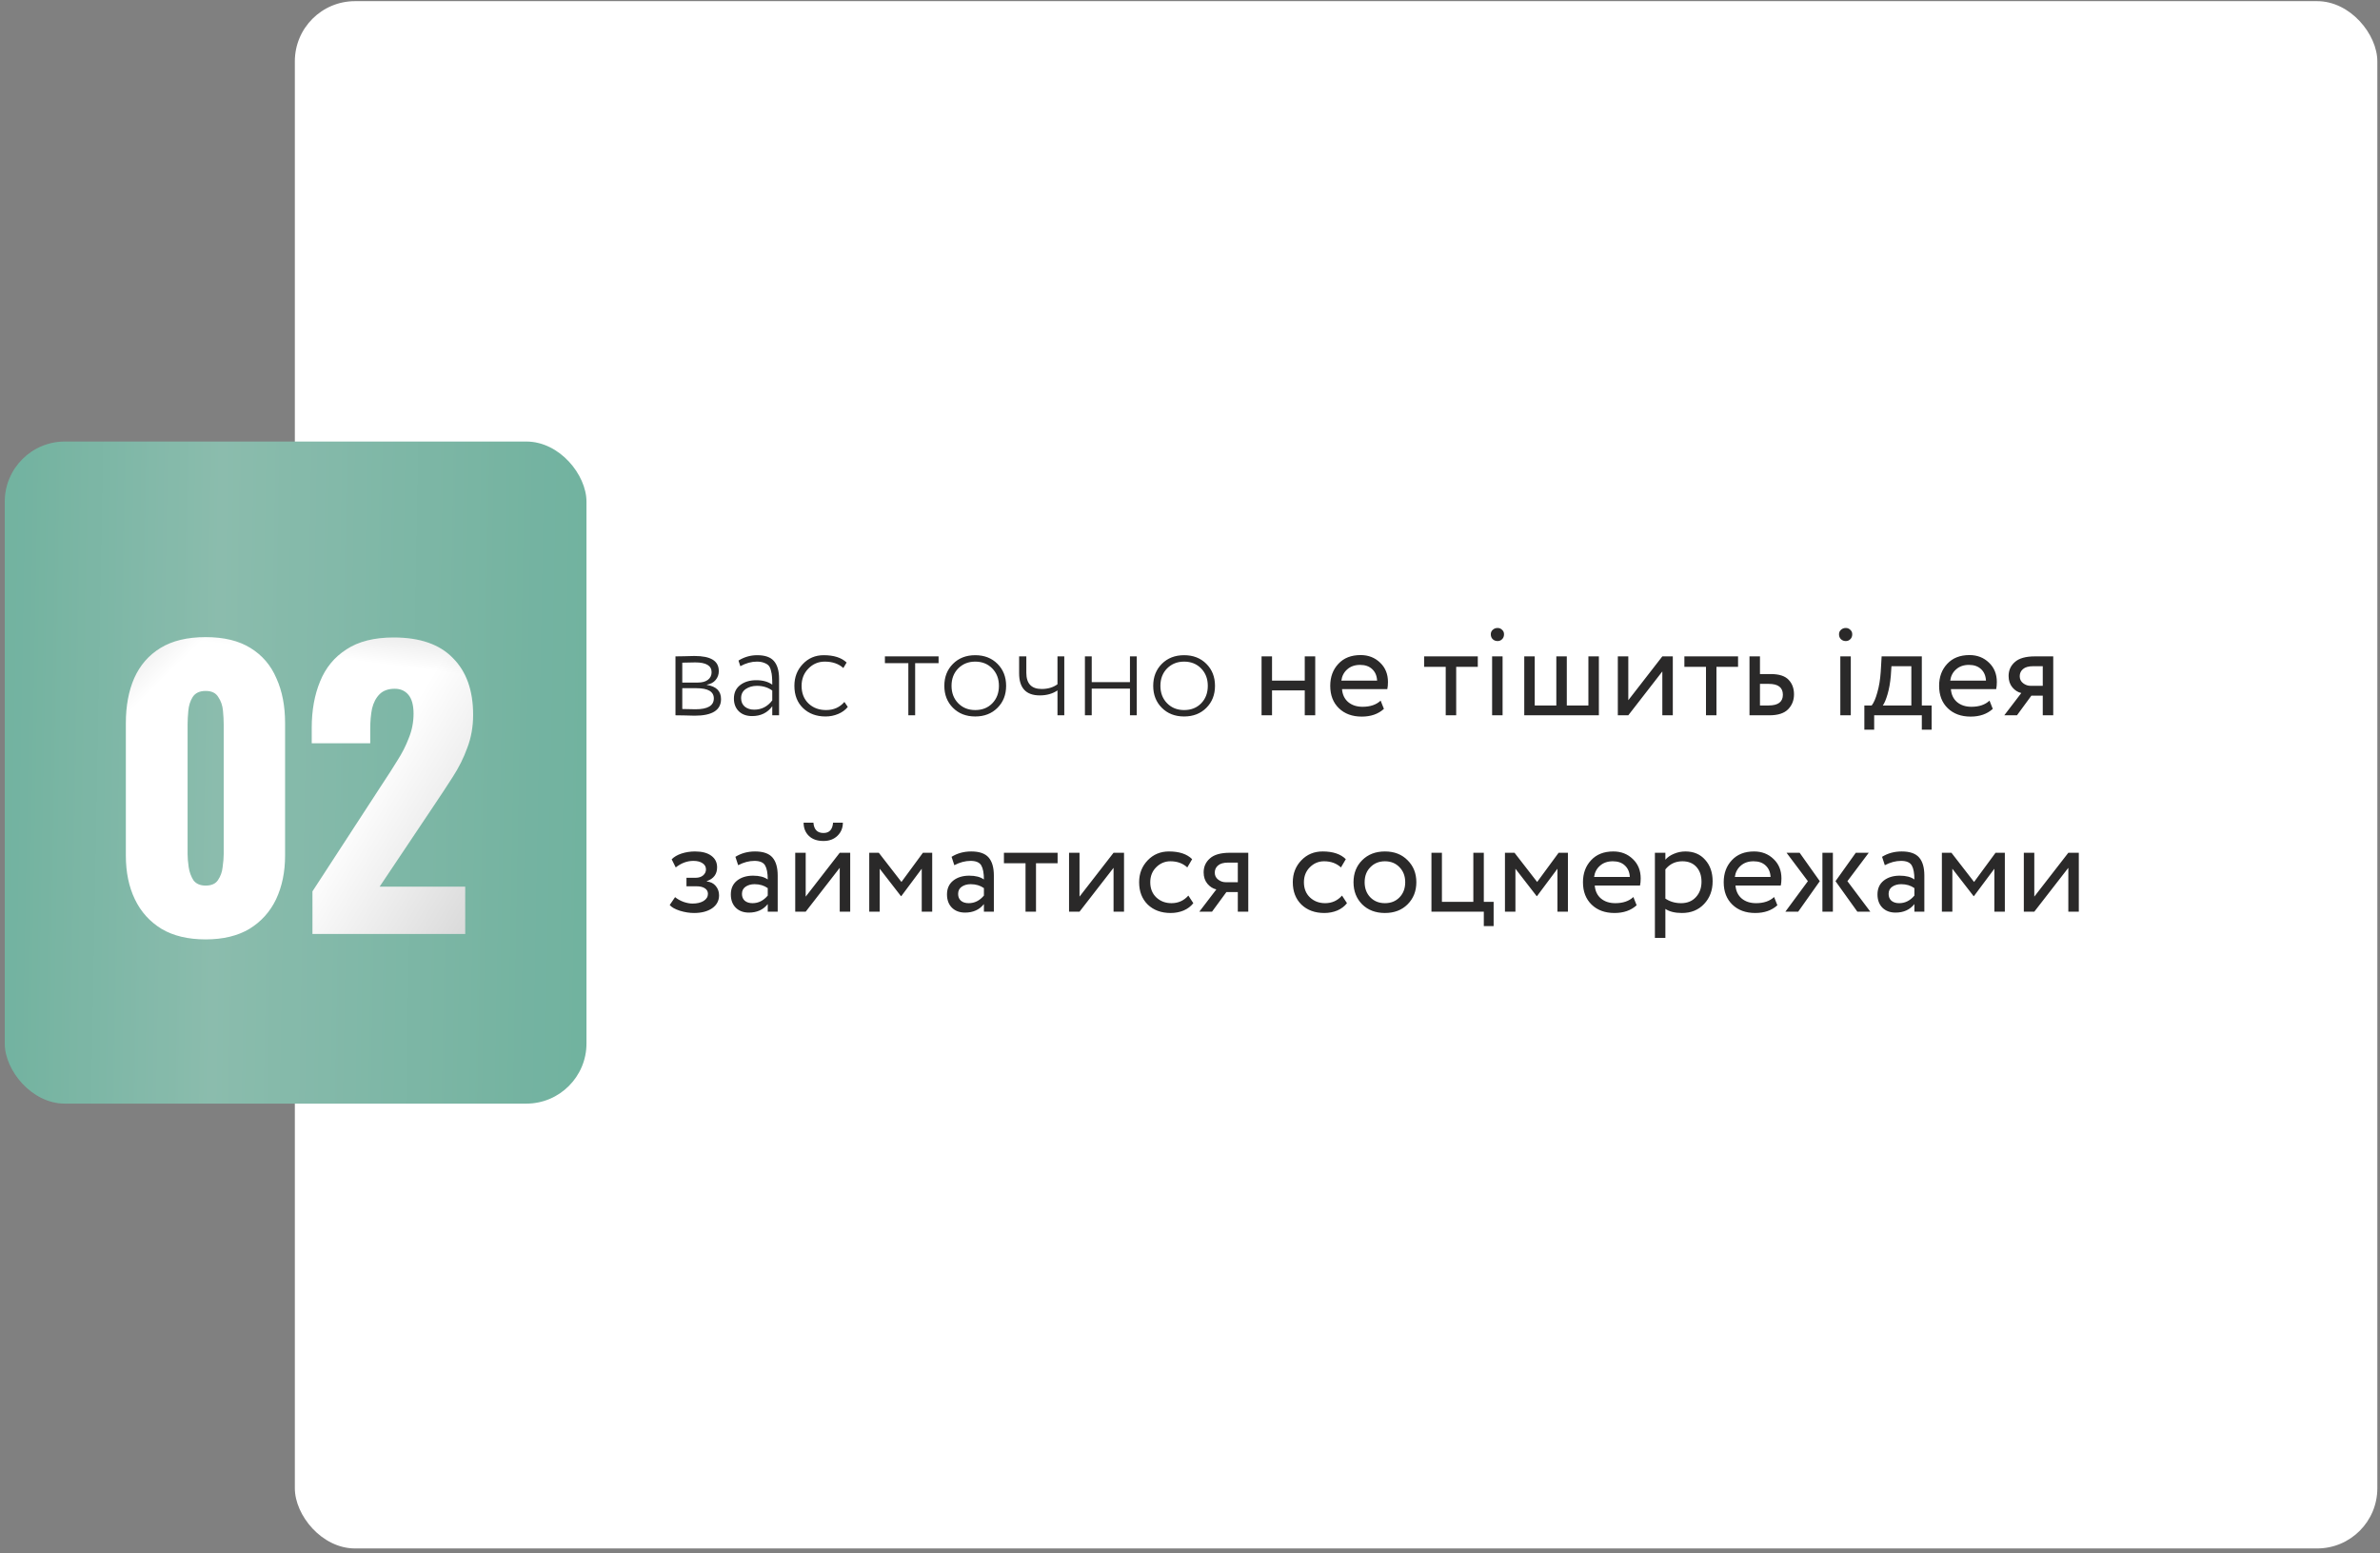
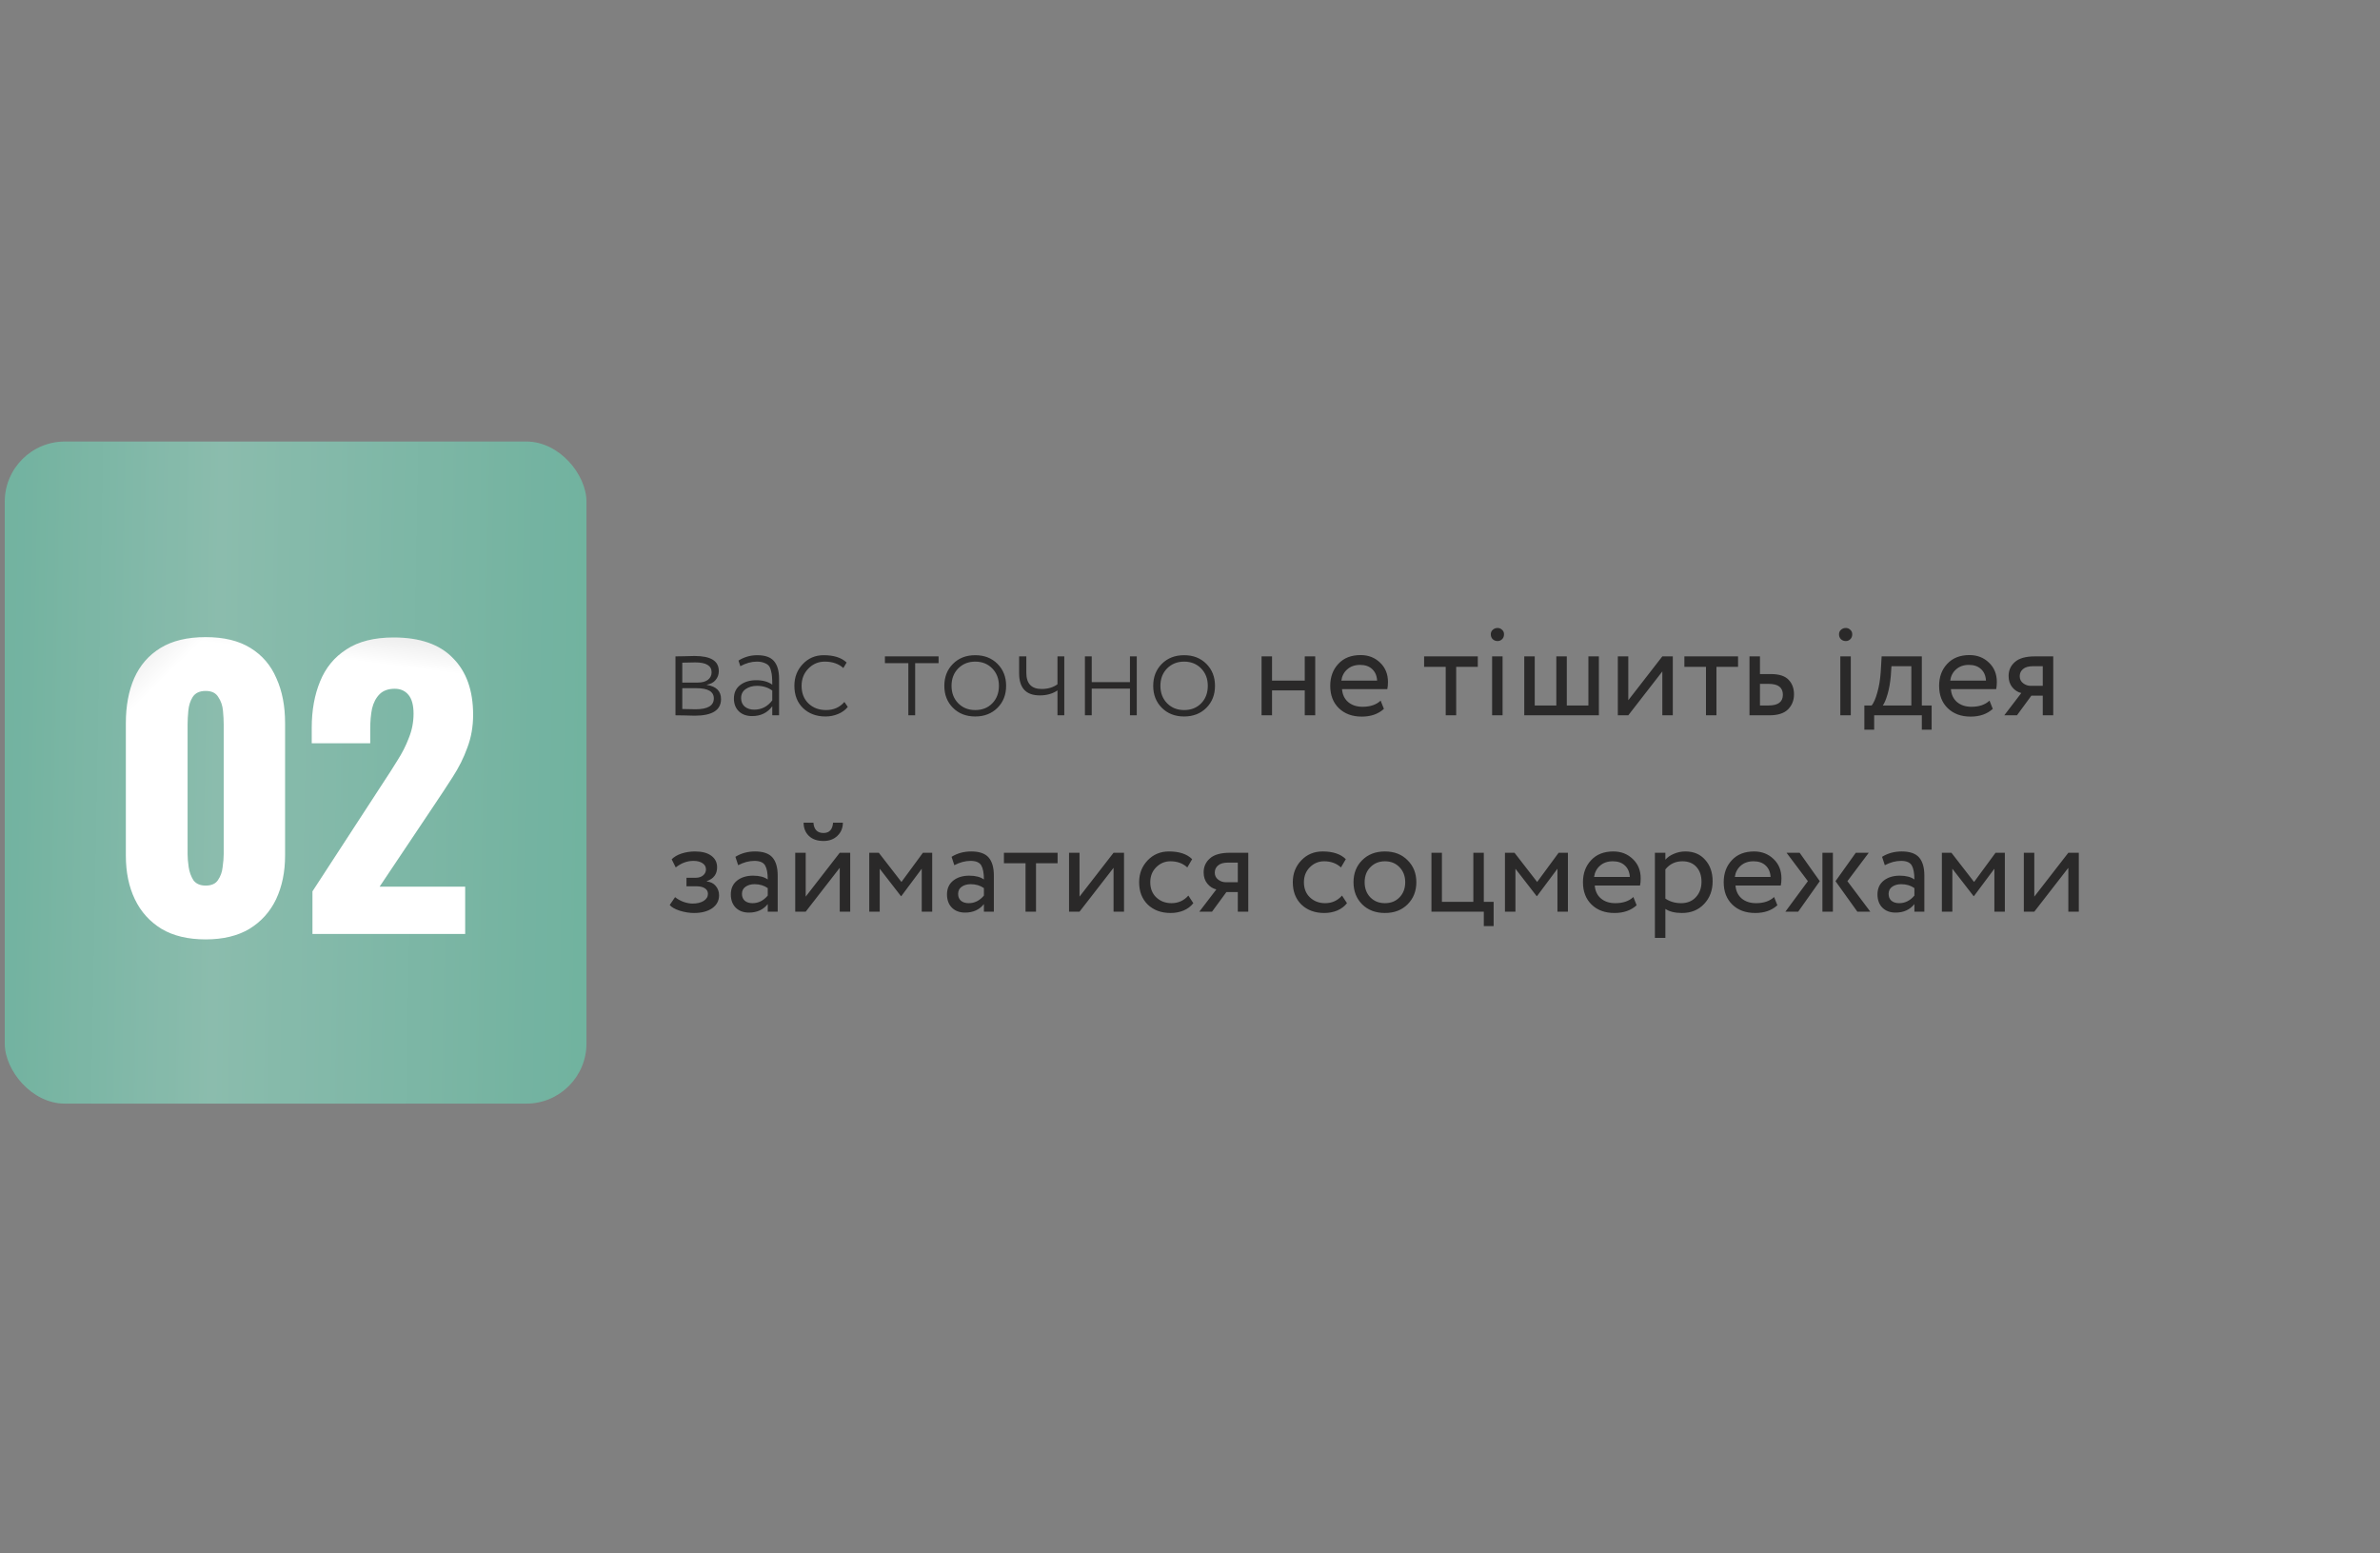
<svg xmlns="http://www.w3.org/2000/svg" width="400" height="261" viewBox="0 0 400 261" fill="none">
  <rect x="0" y="0" width="400" height="261" fill="#808080" stroke="none" />
-   <rect x="49.553" y="0.195" width="350" height="260" rx="10.114" fill="white" />
  <rect x="0.8" y="74.195" width="97.767" height="111.253" rx="10.114" fill="url(#paint0_linear_35_1293)" />
  <rect x="0.8" y="74.195" width="97.767" height="111.253" rx="10.114" fill="black" fill-opacity="0.1" />
  <path d="M34.563 157.852C31.61 157.852 29.142 157.265 27.16 156.092C25.177 154.878 23.68 153.22 22.669 151.116C21.658 149.012 21.152 146.565 21.152 143.773V121.502C21.152 118.63 21.617 116.122 22.548 113.978C23.518 111.793 24.995 110.094 26.977 108.88C28.96 107.667 31.488 107.06 34.563 107.06C37.638 107.06 40.146 107.667 42.088 108.88C44.07 110.094 45.526 111.793 46.457 113.978C47.428 116.122 47.913 118.63 47.913 121.502V143.773C47.913 146.524 47.407 148.972 46.396 151.116C45.385 153.22 43.888 154.878 41.906 156.092C39.923 157.265 37.476 157.852 34.563 157.852ZM34.563 148.81C35.534 148.81 36.222 148.506 36.626 147.9C37.071 147.252 37.334 146.524 37.415 145.715C37.536 144.865 37.597 144.137 37.597 143.53V121.745C37.597 121.057 37.557 120.289 37.476 119.439C37.395 118.549 37.132 117.78 36.687 117.133C36.282 116.445 35.574 116.102 34.563 116.102C33.551 116.102 32.823 116.445 32.378 117.133C31.974 117.78 31.731 118.549 31.65 119.439C31.569 120.289 31.529 121.057 31.529 121.745V143.53C31.529 144.137 31.589 144.865 31.711 145.715C31.832 146.524 32.095 147.252 32.5 147.9C32.945 148.506 33.632 148.81 34.563 148.81ZM52.513 156.941V149.781L64.286 131.697C65.176 130.362 66.005 129.068 66.774 127.813C67.583 126.559 68.23 125.285 68.716 123.99C69.242 122.696 69.505 121.341 69.505 119.925C69.505 118.509 69.221 117.457 68.655 116.769C68.089 116.081 67.32 115.737 66.349 115.737C65.257 115.737 64.407 116.041 63.8 116.648C63.194 117.255 62.769 118.064 62.526 119.075C62.324 120.086 62.223 121.219 62.223 122.473V124.901H52.392V122.291C52.392 119.378 52.857 116.789 53.788 114.524C54.718 112.218 56.195 110.418 58.218 109.123C60.24 107.788 62.89 107.12 66.167 107.12C70.577 107.12 73.894 108.273 76.119 110.579C78.385 112.845 79.517 116.021 79.517 120.107C79.517 122.089 79.194 123.93 78.546 125.629C77.94 127.328 77.11 128.987 76.058 130.605C75.047 132.183 73.955 133.841 72.781 135.581L63.8 148.992H78.182V156.941H52.513Z" fill="white" />
  <path d="M34.563 157.852C31.61 157.852 29.142 157.265 27.16 156.092C25.177 154.878 23.68 153.22 22.669 151.116C21.658 149.012 21.152 146.565 21.152 143.773V121.502C21.152 118.63 21.617 116.122 22.548 113.978C23.518 111.793 24.995 110.094 26.977 108.88C28.96 107.667 31.488 107.06 34.563 107.06C37.638 107.06 40.146 107.667 42.088 108.88C44.07 110.094 45.526 111.793 46.457 113.978C47.428 116.122 47.913 118.63 47.913 121.502V143.773C47.913 146.524 47.407 148.972 46.396 151.116C45.385 153.22 43.888 154.878 41.906 156.092C39.923 157.265 37.476 157.852 34.563 157.852ZM34.563 148.81C35.534 148.81 36.222 148.506 36.626 147.9C37.071 147.252 37.334 146.524 37.415 145.715C37.536 144.865 37.597 144.137 37.597 143.53V121.745C37.597 121.057 37.557 120.289 37.476 119.439C37.395 118.549 37.132 117.78 36.687 117.133C36.282 116.445 35.574 116.102 34.563 116.102C33.551 116.102 32.823 116.445 32.378 117.133C31.974 117.78 31.731 118.549 31.65 119.439C31.569 120.289 31.529 121.057 31.529 121.745V143.53C31.529 144.137 31.589 144.865 31.711 145.715C31.832 146.524 32.095 147.252 32.5 147.9C32.945 148.506 33.632 148.81 34.563 148.81ZM52.513 156.941V149.781L64.286 131.697C65.176 130.362 66.005 129.068 66.774 127.813C67.583 126.559 68.23 125.285 68.716 123.99C69.242 122.696 69.505 121.341 69.505 119.925C69.505 118.509 69.221 117.457 68.655 116.769C68.089 116.081 67.32 115.737 66.349 115.737C65.257 115.737 64.407 116.041 63.8 116.648C63.194 117.255 62.769 118.064 62.526 119.075C62.324 120.086 62.223 121.219 62.223 122.473V124.901H52.392V122.291C52.392 119.378 52.857 116.789 53.788 114.524C54.718 112.218 56.195 110.418 58.218 109.123C60.24 107.788 62.89 107.12 66.167 107.12C70.577 107.12 73.894 108.273 76.119 110.579C78.385 112.845 79.517 116.021 79.517 120.107C79.517 122.089 79.194 123.93 78.546 125.629C77.94 127.328 77.11 128.987 76.058 130.605C75.047 132.183 73.955 133.841 72.781 135.581L63.8 148.992H78.182V156.941H52.513Z" fill="url(#paint1_linear_35_1293)" fill-opacity="0.7" />
  <path d="M34.563 157.852C31.61 157.852 29.142 157.265 27.16 156.092C25.177 154.878 23.68 153.22 22.669 151.116C21.658 149.012 21.152 146.565 21.152 143.773V121.502C21.152 118.63 21.617 116.122 22.548 113.978C23.518 111.793 24.995 110.094 26.977 108.88C28.96 107.667 31.488 107.06 34.563 107.06C37.638 107.06 40.146 107.667 42.088 108.88C44.07 110.094 45.526 111.793 46.457 113.978C47.428 116.122 47.913 118.63 47.913 121.502V143.773C47.913 146.524 47.407 148.972 46.396 151.116C45.385 153.22 43.888 154.878 41.906 156.092C39.923 157.265 37.476 157.852 34.563 157.852ZM34.563 148.81C35.534 148.81 36.222 148.506 36.626 147.9C37.071 147.252 37.334 146.524 37.415 145.715C37.536 144.865 37.597 144.137 37.597 143.53V121.745C37.597 121.057 37.557 120.289 37.476 119.439C37.395 118.549 37.132 117.78 36.687 117.133C36.282 116.445 35.574 116.102 34.563 116.102C33.551 116.102 32.823 116.445 32.378 117.133C31.974 117.78 31.731 118.549 31.65 119.439C31.569 120.289 31.529 121.057 31.529 121.745V143.53C31.529 144.137 31.589 144.865 31.711 145.715C31.832 146.524 32.095 147.252 32.5 147.9C32.945 148.506 33.632 148.81 34.563 148.81ZM52.513 156.941V149.781L64.286 131.697C65.176 130.362 66.005 129.068 66.774 127.813C67.583 126.559 68.23 125.285 68.716 123.99C69.242 122.696 69.505 121.341 69.505 119.925C69.505 118.509 69.221 117.457 68.655 116.769C68.089 116.081 67.32 115.737 66.349 115.737C65.257 115.737 64.407 116.041 63.8 116.648C63.194 117.255 62.769 118.064 62.526 119.075C62.324 120.086 62.223 121.219 62.223 122.473V124.901H52.392V122.291C52.392 119.378 52.857 116.789 53.788 114.524C54.718 112.218 56.195 110.418 58.218 109.123C60.24 107.788 62.89 107.12 66.167 107.12C70.577 107.12 73.894 108.273 76.119 110.579C78.385 112.845 79.517 116.021 79.517 120.107C79.517 122.089 79.194 123.93 78.546 125.629C77.94 127.328 77.11 128.987 76.058 130.605C75.047 132.183 73.955 133.841 72.781 135.581L63.8 148.992H78.182V156.941H52.513Z" fill="url(#paint2_linear_35_1293)" fill-opacity="0.7" />
-   <path d="M34.563 157.852C31.61 157.852 29.142 157.265 27.16 156.092C25.177 154.878 23.68 153.22 22.669 151.116C21.658 149.012 21.152 146.565 21.152 143.773V121.502C21.152 118.63 21.617 116.122 22.548 113.978C23.518 111.793 24.995 110.094 26.977 108.88C28.96 107.667 31.488 107.06 34.563 107.06C37.638 107.06 40.146 107.667 42.088 108.88C44.07 110.094 45.526 111.793 46.457 113.978C47.428 116.122 47.913 118.63 47.913 121.502V143.773C47.913 146.524 47.407 148.972 46.396 151.116C45.385 153.22 43.888 154.878 41.906 156.092C39.923 157.265 37.476 157.852 34.563 157.852ZM34.563 148.81C35.534 148.81 36.222 148.506 36.626 147.9C37.071 147.252 37.334 146.524 37.415 145.715C37.536 144.865 37.597 144.137 37.597 143.53V121.745C37.597 121.057 37.557 120.289 37.476 119.439C37.395 118.549 37.132 117.78 36.687 117.133C36.282 116.445 35.574 116.102 34.563 116.102C33.551 116.102 32.823 116.445 32.378 117.133C31.974 117.78 31.731 118.549 31.65 119.439C31.569 120.289 31.529 121.057 31.529 121.745V143.53C31.529 144.137 31.589 144.865 31.711 145.715C31.832 146.524 32.095 147.252 32.5 147.9C32.945 148.506 33.632 148.81 34.563 148.81ZM52.513 156.941V149.781L64.286 131.697C65.176 130.362 66.005 129.068 66.774 127.813C67.583 126.559 68.23 125.285 68.716 123.99C69.242 122.696 69.505 121.341 69.505 119.925C69.505 118.509 69.221 117.457 68.655 116.769C68.089 116.081 67.32 115.737 66.349 115.737C65.257 115.737 64.407 116.041 63.8 116.648C63.194 117.255 62.769 118.064 62.526 119.075C62.324 120.086 62.223 121.219 62.223 122.473V124.901H52.392V122.291C52.392 119.378 52.857 116.789 53.788 114.524C54.718 112.218 56.195 110.418 58.218 109.123C60.24 107.788 62.89 107.12 66.167 107.12C70.577 107.12 73.894 108.273 76.119 110.579C78.385 112.845 79.517 116.021 79.517 120.107C79.517 122.089 79.194 123.93 78.546 125.629C77.94 127.328 77.11 128.987 76.058 130.605C75.047 132.183 73.955 133.841 72.781 135.581L63.8 148.992H78.182V156.941H52.513Z" fill="url(#paint3_linear_35_1293)" fill-opacity="0.7" />
  <path d="M113.525 120.195V110.295C113.774 110.295 114.244 110.288 114.933 110.273C115.637 110.244 116.231 110.229 116.715 110.229C118.079 110.229 119.098 110.435 119.773 110.845C120.462 111.256 120.807 111.901 120.807 112.781C120.807 113.339 120.631 113.83 120.279 114.255C119.927 114.681 119.436 114.945 118.805 115.047V115.091C120.389 115.341 121.181 116.133 121.181 117.467C121.181 119.33 119.707 120.261 116.759 120.261C116.319 120.261 115.74 120.247 115.021 120.217C114.302 120.203 113.804 120.195 113.525 120.195ZM117.045 115.641H114.669V119.139C115.52 119.169 116.26 119.183 116.891 119.183C118.944 119.183 119.971 118.575 119.971 117.357C119.971 116.213 118.996 115.641 117.045 115.641ZM116.847 111.307C116.128 111.307 115.402 111.322 114.669 111.351V114.695H117.287C118.006 114.695 118.57 114.541 118.981 114.233C119.392 113.911 119.597 113.485 119.597 112.957C119.597 111.857 118.68 111.307 116.847 111.307ZM124.425 111.945L124.117 110.999C125.085 110.398 126.134 110.097 127.263 110.097C128.583 110.097 129.522 110.427 130.079 111.087C130.651 111.747 130.937 112.737 130.937 114.057V120.195H129.793V118.677C128.986 119.777 127.857 120.327 126.405 120.327C125.481 120.327 124.74 120.063 124.183 119.535C123.626 118.993 123.347 118.274 123.347 117.379C123.347 116.411 123.699 115.656 124.403 115.113C125.107 114.571 126.009 114.299 127.109 114.299C128.209 114.299 129.104 114.549 129.793 115.047C129.793 114.49 129.778 114.05 129.749 113.727C129.734 113.405 129.676 113.06 129.573 112.693C129.485 112.312 129.353 112.026 129.177 111.835C129.001 111.645 128.744 111.491 128.407 111.373C128.084 111.241 127.681 111.175 127.197 111.175C126.288 111.175 125.364 111.432 124.425 111.945ZM126.757 119.249C127.989 119.249 129.001 118.729 129.793 117.687V116.037C129.074 115.509 128.216 115.245 127.219 115.245C126.5 115.245 125.877 115.421 125.349 115.773C124.821 116.125 124.557 116.639 124.557 117.313C124.557 117.915 124.762 118.391 125.173 118.743C125.598 119.081 126.126 119.249 126.757 119.249ZM141.915 117.951L142.487 118.787C142.076 119.301 141.533 119.697 140.859 119.975C140.199 120.254 139.495 120.393 138.747 120.393C137.207 120.393 135.945 119.924 134.963 118.985C133.995 118.047 133.511 116.8 133.511 115.245C133.511 113.793 133.98 112.576 134.919 111.593C135.857 110.596 137.031 110.097 138.439 110.097C140.14 110.097 141.423 110.508 142.289 111.329L141.739 112.253C140.947 111.535 139.905 111.175 138.615 111.175C137.544 111.175 136.627 111.564 135.865 112.341C135.102 113.119 134.721 114.087 134.721 115.245C134.721 116.477 135.109 117.467 135.887 118.215C136.664 118.949 137.647 119.315 138.835 119.315C140.111 119.315 141.137 118.861 141.915 117.951ZM148.725 111.439V110.295H157.745V111.439H153.807V120.195H152.663V111.439H148.725ZM160.164 118.941C159.196 117.973 158.712 116.741 158.712 115.245C158.712 113.749 159.196 112.517 160.164 111.549C161.132 110.581 162.378 110.097 163.904 110.097C165.429 110.097 166.676 110.581 167.644 111.549C168.612 112.517 169.096 113.749 169.096 115.245C169.096 116.741 168.612 117.973 167.644 118.941C166.676 119.909 165.429 120.393 163.904 120.393C162.378 120.393 161.132 119.909 160.164 118.941ZM161.044 112.319C160.296 113.082 159.922 114.057 159.922 115.245C159.922 116.433 160.296 117.409 161.044 118.171C161.792 118.934 162.745 119.315 163.904 119.315C165.077 119.315 166.03 118.941 166.764 118.193C167.512 117.431 167.886 116.448 167.886 115.245C167.886 114.057 167.512 113.082 166.764 112.319C166.016 111.557 165.062 111.175 163.904 111.175C162.76 111.175 161.806 111.557 161.044 112.319ZM178.872 110.295V120.195H177.728V116.015C176.907 116.573 175.917 116.851 174.758 116.851C172.441 116.851 171.282 115.612 171.282 113.133V110.295H172.492V113.045C172.492 114.864 173.35 115.773 175.066 115.773C176.122 115.773 177.009 115.509 177.728 114.981V110.295H178.872ZM189.908 120.195V115.707H183.484V120.195H182.34V110.295H183.484V114.629H189.908V110.295H191.052V120.195H189.908ZM195.269 118.941C194.301 117.973 193.817 116.741 193.817 115.245C193.817 113.749 194.301 112.517 195.269 111.549C196.237 110.581 197.484 110.097 199.009 110.097C200.535 110.097 201.781 110.581 202.749 111.549C203.717 112.517 204.201 113.749 204.201 115.245C204.201 116.741 203.717 117.973 202.749 118.941C201.781 119.909 200.535 120.393 199.009 120.393C197.484 120.393 196.237 119.909 195.269 118.941ZM196.149 112.319C195.401 113.082 195.027 114.057 195.027 115.245C195.027 116.433 195.401 117.409 196.149 118.171C196.897 118.934 197.851 119.315 199.009 119.315C200.183 119.315 201.136 118.941 201.869 118.193C202.617 117.431 202.991 116.448 202.991 115.245C202.991 114.057 202.617 113.082 201.869 112.319C201.121 111.557 200.168 111.175 199.009 111.175C197.865 111.175 196.912 111.557 196.149 112.319ZM219.287 120.195V116.015H213.787V120.195H212.027V110.295H213.787V114.365H219.287V110.295H221.047V120.195H219.287ZM232.04 117.731L232.59 119.117C231.637 119.983 230.398 120.415 228.872 120.415C227.274 120.415 225.99 119.946 225.022 119.007C224.054 118.069 223.57 116.815 223.57 115.245C223.57 113.749 224.025 112.517 224.934 111.549C225.844 110.567 227.09 110.075 228.674 110.075C229.98 110.075 231.072 110.501 231.952 111.351C232.832 112.187 233.272 113.273 233.272 114.607C233.272 115.062 233.236 115.458 233.162 115.795H225.55C225.624 116.719 225.968 117.445 226.584 117.973C227.215 118.501 228.022 118.765 229.004 118.765C230.295 118.765 231.307 118.421 232.04 117.731ZM228.586 111.725C227.706 111.725 226.988 111.975 226.43 112.473C225.873 112.957 225.543 113.588 225.44 114.365H231.446C231.402 113.544 231.124 112.899 230.61 112.429C230.112 111.96 229.437 111.725 228.586 111.725ZM239.348 112.055V110.295H248.368V112.055H244.738V120.195H242.978V112.055H239.348ZM250.775 120.195V110.295H252.535V120.195H250.775ZM250.555 106.577C250.555 106.269 250.665 106.02 250.885 105.829C251.105 105.624 251.376 105.521 251.699 105.521C251.992 105.521 252.242 105.624 252.447 105.829C252.667 106.02 252.777 106.269 252.777 106.577C252.777 106.929 252.667 107.208 252.447 107.413C252.242 107.619 251.992 107.721 251.699 107.721C251.376 107.721 251.105 107.619 250.885 107.413C250.665 107.208 250.555 106.929 250.555 106.577ZM256.178 120.195V110.295H257.938V118.545H261.568V110.295H263.328V118.545H266.958V110.295H268.718V120.195H256.178ZM273.664 120.195H271.904V110.295H273.664V117.665L279.384 110.295H281.144V120.195H279.384V112.825L273.664 120.195ZM283.09 112.055V110.295H292.11V112.055H288.48V120.195H286.72V112.055H283.09ZM294.033 120.195V110.295H295.793V113.265H297.597C299.005 113.265 300.01 113.588 300.611 114.233C301.213 114.864 301.513 115.678 301.513 116.675C301.513 117.673 301.183 118.509 300.523 119.183C299.863 119.858 298.815 120.195 297.377 120.195H294.033ZM297.267 114.915H295.793V118.545H297.245C298.844 118.545 299.643 117.944 299.643 116.741C299.643 115.524 298.851 114.915 297.267 114.915ZM309.298 120.195V110.295H311.058V120.195H309.298ZM309.078 106.577C309.078 106.269 309.188 106.02 309.408 105.829C309.628 105.624 309.9 105.521 310.222 105.521C310.516 105.521 310.765 105.624 310.97 105.829C311.19 106.02 311.3 106.269 311.3 106.577C311.3 106.929 311.19 107.208 310.97 107.413C310.765 107.619 310.516 107.721 310.222 107.721C309.9 107.721 309.628 107.619 309.408 107.413C309.188 107.208 309.078 106.929 309.078 106.577ZM313.337 122.615V118.545H314.569C314.921 118.105 315.237 117.379 315.515 116.367C315.809 115.355 315.999 114.204 316.087 112.913L316.241 110.295H322.995V118.545H324.645V122.615H322.995V120.195H314.987V122.615H313.337ZM317.781 113.595C317.679 114.754 317.495 115.781 317.231 116.675C316.967 117.57 316.703 118.193 316.439 118.545H321.235V111.945H317.891L317.781 113.595ZM334.371 117.731L334.921 119.117C333.967 119.983 332.728 120.415 331.203 120.415C329.604 120.415 328.321 119.946 327.353 119.007C326.385 118.069 325.901 116.815 325.901 115.245C325.901 113.749 326.355 112.517 327.265 111.549C328.174 110.567 329.421 110.075 331.005 110.075C332.31 110.075 333.403 110.501 334.283 111.351C335.163 112.187 335.603 113.273 335.603 114.607C335.603 115.062 335.566 115.458 335.493 115.795H327.881C327.954 116.719 328.299 117.445 328.915 117.973C329.545 118.501 330.352 118.765 331.335 118.765C332.625 118.765 333.637 118.421 334.371 117.731ZM330.917 111.725C330.037 111.725 329.318 111.975 328.761 112.473C328.203 112.957 327.873 113.588 327.771 114.365H333.777C333.733 113.544 333.454 112.899 332.941 112.429C332.442 111.96 331.767 111.725 330.917 111.725ZM342.002 110.295H345.082V120.195H343.322V116.895H341.408L338.988 120.195H336.854L339.714 116.455C339.142 116.323 338.643 116.008 338.218 115.509C337.793 114.996 337.58 114.358 337.58 113.595C337.58 112.642 337.932 111.857 338.636 111.241C339.34 110.611 340.462 110.295 342.002 110.295ZM339.45 113.639C339.45 114.123 339.641 114.512 340.022 114.805C340.403 115.099 340.829 115.245 341.298 115.245H343.322V111.945H341.716C340.939 111.945 340.367 112.107 340 112.429C339.633 112.737 339.45 113.141 339.45 113.639ZM116.649 153.415C115.886 153.415 115.094 153.291 114.273 153.041C113.452 152.777 112.88 152.455 112.557 152.073L113.459 150.753C113.855 151.076 114.324 151.34 114.867 151.545C115.424 151.736 115.93 151.831 116.385 151.831C117.148 151.831 117.771 151.685 118.255 151.391C118.739 151.083 118.981 150.687 118.981 150.203C118.981 149.793 118.805 149.477 118.453 149.257C118.116 149.037 117.646 148.927 117.045 148.927H115.373V147.497H116.935C117.434 147.497 117.844 147.365 118.167 147.101C118.49 146.823 118.651 146.485 118.651 146.089C118.651 145.649 118.46 145.305 118.079 145.055C117.698 144.791 117.184 144.659 116.539 144.659C115.483 144.659 114.493 145.026 113.569 145.759L112.887 144.395C113.283 143.985 113.833 143.662 114.537 143.427C115.256 143.193 116.011 143.075 116.803 143.075C117.991 143.075 118.908 143.317 119.553 143.801C120.198 144.271 120.521 144.916 120.521 145.737C120.521 146.881 119.942 147.659 118.783 148.069V148.113C119.443 148.187 119.949 148.443 120.301 148.883C120.668 149.323 120.851 149.844 120.851 150.445C120.851 151.355 120.462 152.081 119.685 152.623C118.908 153.151 117.896 153.415 116.649 153.415ZM124.061 145.385L123.599 143.977C124.567 143.376 125.667 143.075 126.899 143.075C128.263 143.075 129.239 143.413 129.825 144.087C130.412 144.762 130.705 145.774 130.705 147.123V153.195H129.033V151.919C128.271 152.873 127.215 153.349 125.865 153.349C124.956 153.349 124.223 153.078 123.665 152.535C123.108 151.978 122.829 151.23 122.829 150.291C122.829 149.309 123.174 148.539 123.863 147.981C124.567 147.424 125.469 147.145 126.569 147.145C127.625 147.145 128.447 147.358 129.033 147.783C129.033 146.727 128.887 145.943 128.593 145.429C128.3 144.916 127.699 144.659 126.789 144.659C125.895 144.659 124.985 144.901 124.061 145.385ZM126.481 151.765C127.464 151.765 128.315 151.34 129.033 150.489V149.235C128.417 148.795 127.677 148.575 126.811 148.575C126.225 148.575 125.726 148.715 125.315 148.993C124.905 149.272 124.699 149.675 124.699 150.203C124.699 150.687 124.853 151.069 125.161 151.347C125.484 151.626 125.924 151.765 126.481 151.765ZM135.412 153.195H133.652V143.295H135.412V150.665L141.132 143.295H142.892V153.195H141.132V145.825L135.412 153.195ZM135.06 138.235H136.71C136.798 139.394 137.363 139.973 138.404 139.973C139.387 139.973 139.922 139.394 140.01 138.235H141.66C141.66 139.115 141.36 139.849 140.758 140.435C140.157 141.022 139.372 141.315 138.404 141.315C137.348 141.315 136.527 141.029 135.94 140.457C135.354 139.885 135.06 139.145 135.06 138.235ZM146.092 153.195V143.295H147.698L151.504 148.201L155.112 143.295H156.674V153.195H154.914V145.979L151.482 150.577H151.416L147.852 145.979V153.195H146.092ZM160.391 145.385L159.929 143.977C160.897 143.376 161.997 143.075 163.229 143.075C164.593 143.075 165.569 143.413 166.155 144.087C166.742 144.762 167.035 145.774 167.035 147.123V153.195H165.363V151.919C164.601 152.873 163.545 153.349 162.195 153.349C161.286 153.349 160.553 153.078 159.995 152.535C159.438 151.978 159.159 151.23 159.159 150.291C159.159 149.309 159.504 148.539 160.193 147.981C160.897 147.424 161.799 147.145 162.899 147.145C163.955 147.145 164.777 147.358 165.363 147.783C165.363 146.727 165.217 145.943 164.923 145.429C164.63 144.916 164.029 144.659 163.119 144.659C162.225 144.659 161.315 144.901 160.391 145.385ZM162.811 151.765C163.794 151.765 164.645 151.34 165.363 150.489V149.235C164.747 148.795 164.007 148.575 163.141 148.575C162.555 148.575 162.056 148.715 161.645 148.993C161.235 149.272 161.029 149.675 161.029 150.203C161.029 150.687 161.183 151.069 161.491 151.347C161.814 151.626 162.254 151.765 162.811 151.765ZM168.728 145.055V143.295H177.748V145.055H174.118V153.195H172.358V145.055H168.728ZM181.432 153.195H179.672V143.295H181.432V150.665L187.152 143.295H188.912V153.195H187.152V145.825L181.432 153.195ZM199.723 150.489L200.559 151.765C200.149 152.293 199.606 152.704 198.931 152.997C198.257 153.276 197.531 153.415 196.753 153.415C195.169 153.415 193.886 152.946 192.903 152.007C191.935 151.054 191.451 149.8 191.451 148.245C191.451 146.793 191.928 145.569 192.881 144.571C193.835 143.574 195.03 143.075 196.467 143.075C198.198 143.075 199.496 143.508 200.361 144.373L199.547 145.759C198.799 145.07 197.853 144.725 196.709 144.725C195.785 144.725 194.986 145.063 194.311 145.737C193.651 146.397 193.321 147.233 193.321 148.245C193.321 149.301 193.659 150.152 194.333 150.797C195.023 151.443 195.873 151.765 196.885 151.765C198.029 151.765 198.975 151.34 199.723 150.489ZM206.715 143.295H209.795V153.195H208.035V149.895H206.121L203.701 153.195H201.567L204.427 149.455C203.855 149.323 203.356 149.008 202.931 148.509C202.506 147.996 202.293 147.358 202.293 146.595C202.293 145.642 202.645 144.857 203.349 144.241C204.053 143.611 205.175 143.295 206.715 143.295ZM204.163 146.639C204.163 147.123 204.354 147.512 204.735 147.805C205.116 148.099 205.542 148.245 206.011 148.245H208.035V144.945H206.429C205.652 144.945 205.08 145.107 204.713 145.429C204.346 145.737 204.163 146.141 204.163 146.639ZM225.548 150.489L226.384 151.765C225.973 152.293 225.43 152.704 224.756 152.997C224.081 153.276 223.355 153.415 222.578 153.415C220.994 153.415 219.71 152.946 218.728 152.007C217.76 151.054 217.276 149.8 217.276 148.245C217.276 146.793 217.752 145.569 218.706 144.571C219.659 143.574 220.854 143.075 222.292 143.075C224.022 143.075 225.32 143.508 226.186 144.373L225.372 145.759C224.624 145.07 223.678 144.725 222.534 144.725C221.61 144.725 220.81 145.063 220.136 145.737C219.476 146.397 219.146 147.233 219.146 148.245C219.146 149.301 219.483 150.152 220.158 150.797C220.847 151.443 221.698 151.765 222.71 151.765C223.854 151.765 224.8 151.34 225.548 150.489ZM228.933 151.963C227.965 150.981 227.481 149.741 227.481 148.245C227.481 146.749 227.965 145.517 228.933 144.549C229.915 143.567 231.191 143.075 232.761 143.075C234.33 143.075 235.599 143.567 236.567 144.549C237.549 145.517 238.041 146.749 238.041 148.245C238.041 149.741 237.549 150.981 236.567 151.963C235.599 152.931 234.33 153.415 232.761 153.415C231.191 153.415 229.915 152.931 228.933 151.963ZM229.351 148.245C229.351 149.272 229.666 150.115 230.297 150.775C230.942 151.435 231.763 151.765 232.761 151.765C233.758 151.765 234.572 151.443 235.203 150.797C235.848 150.137 236.171 149.287 236.171 148.245C236.171 147.219 235.848 146.375 235.203 145.715C234.572 145.055 233.758 144.725 232.761 144.725C231.778 144.725 230.964 145.055 230.319 145.715C229.673 146.361 229.351 147.204 229.351 148.245ZM240.58 153.195V143.295H242.34V151.545H247.62V143.295H249.38V151.545H251.03V155.615H249.38V153.195H240.58ZM252.934 153.195V143.295H254.54L258.346 148.201L261.954 143.295H263.516V153.195H261.756V145.979L258.324 150.577H258.258L254.694 145.979V153.195H252.934ZM274.515 150.731L275.065 152.117C274.112 152.983 272.872 153.415 271.347 153.415C269.748 153.415 268.465 152.946 267.497 152.007C266.529 151.069 266.045 149.815 266.045 148.245C266.045 146.749 266.5 145.517 267.409 144.549C268.318 143.567 269.565 143.075 271.149 143.075C272.454 143.075 273.547 143.501 274.427 144.351C275.307 145.187 275.747 146.273 275.747 147.607C275.747 148.062 275.71 148.458 275.637 148.795H268.025C268.098 149.719 268.443 150.445 269.059 150.973C269.69 151.501 270.496 151.765 271.479 151.765C272.77 151.765 273.782 151.421 274.515 150.731ZM271.061 144.725C270.181 144.725 269.462 144.975 268.905 145.473C268.348 145.957 268.018 146.588 267.915 147.365H273.921C273.877 146.544 273.598 145.899 273.085 145.429C272.586 144.96 271.912 144.725 271.061 144.725ZM278.135 157.595V143.295H279.895V144.461C280.247 144.051 280.723 143.721 281.325 143.471C281.941 143.207 282.586 143.075 283.261 143.075C284.654 143.075 285.761 143.545 286.583 144.483C287.419 145.407 287.837 146.61 287.837 148.091C287.837 149.617 287.36 150.885 286.407 151.897C285.453 152.909 284.214 153.415 282.689 153.415C281.515 153.415 280.584 153.188 279.895 152.733V157.595H278.135ZM282.755 144.725C281.581 144.725 280.628 145.18 279.895 146.089V150.995C280.657 151.509 281.537 151.765 282.535 151.765C283.576 151.765 284.405 151.428 285.021 150.753C285.651 150.079 285.967 149.213 285.967 148.157C285.967 147.131 285.681 146.302 285.109 145.671C284.537 145.041 283.752 144.725 282.755 144.725ZM298.169 150.731L298.719 152.117C297.766 152.983 296.527 153.415 295.001 153.415C293.403 153.415 292.119 152.946 291.151 152.007C290.183 151.069 289.699 149.815 289.699 148.245C289.699 146.749 290.154 145.517 291.063 144.549C291.973 143.567 293.219 143.075 294.803 143.075C296.109 143.075 297.201 143.501 298.081 144.351C298.961 145.187 299.401 146.273 299.401 147.607C299.401 148.062 299.365 148.458 299.291 148.795H291.679C291.753 149.719 292.097 150.445 292.713 150.973C293.344 151.501 294.151 151.765 295.133 151.765C296.424 151.765 297.436 151.421 298.169 150.731ZM294.715 144.725C293.835 144.725 293.117 144.975 292.559 145.473C292.002 145.957 291.672 146.588 291.569 147.365H297.575C297.531 146.544 297.253 145.899 296.739 145.429C296.241 144.96 295.566 144.725 294.715 144.725ZM314.076 143.295L310.49 148.069L314.34 153.195H312.162L308.488 148.069L311.898 143.295H314.076ZM306.288 153.195V143.295H308.048V153.195H306.288ZM303.846 148.069L300.26 143.295H302.46L305.848 148.069L302.218 153.195H300.062L303.846 148.069ZM316.776 145.385L316.314 143.977C317.282 143.376 318.382 143.075 319.614 143.075C320.978 143.075 321.953 143.413 322.54 144.087C323.127 144.762 323.42 145.774 323.42 147.123V153.195H321.748V151.919C320.985 152.873 319.929 153.349 318.58 153.349C317.671 153.349 316.937 153.078 316.38 152.535C315.823 151.978 315.544 151.23 315.544 150.291C315.544 149.309 315.889 148.539 316.578 147.981C317.282 147.424 318.184 147.145 319.284 147.145C320.34 147.145 321.161 147.358 321.748 147.783C321.748 146.727 321.601 145.943 321.308 145.429C321.015 144.916 320.413 144.659 319.504 144.659C318.609 144.659 317.7 144.901 316.776 145.385ZM319.196 151.765C320.179 151.765 321.029 151.34 321.748 150.489V149.235C321.132 148.795 320.391 148.575 319.526 148.575C318.939 148.575 318.441 148.715 318.03 148.993C317.619 149.272 317.414 149.675 317.414 150.203C317.414 150.687 317.568 151.069 317.876 151.347C318.199 151.626 318.639 151.765 319.196 151.765ZM326.367 153.195V143.295H327.973L331.779 148.201L335.387 143.295H336.949V153.195H335.189V145.979L331.757 150.577H331.691L328.127 145.979V153.195H326.367ZM341.899 153.195H340.139V143.295H341.899V150.665L347.619 143.295H349.379V153.195H347.619V145.825L341.899 153.195Z" fill="#2A2929" />
  <defs>
    <linearGradient id="paint0_linear_35_1293" x1="-3.086" y1="97.817" x2="102.741" y2="99.778" gradientUnits="userSpaceOnUse">
      <stop stop-color="#7BC5AF" />
      <stop offset="0.378" stop-color="#9AD0C0" />
      <stop offset="1" stop-color="#7BC5AF" />
    </linearGradient>
    <linearGradient id="paint1_linear_35_1293" x1="19.819" y1="27.441" x2="66.876" y2="75.222" gradientUnits="userSpaceOnUse">
      <stop />
      <stop offset="1" stop-opacity="0" />
    </linearGradient>
    <linearGradient id="paint2_linear_35_1293" x1="28.753" y1="56.161" x2="22.389" y2="106.318" gradientUnits="userSpaceOnUse">
      <stop />
      <stop offset="1" stop-opacity="0" />
    </linearGradient>
    <linearGradient id="paint3_linear_35_1293" x1="87.273" y1="341.663" x2="-25.075" y2="272.919" gradientUnits="userSpaceOnUse">
      <stop />
      <stop offset="1" stop-opacity="0" />
    </linearGradient>
  </defs>
</svg>